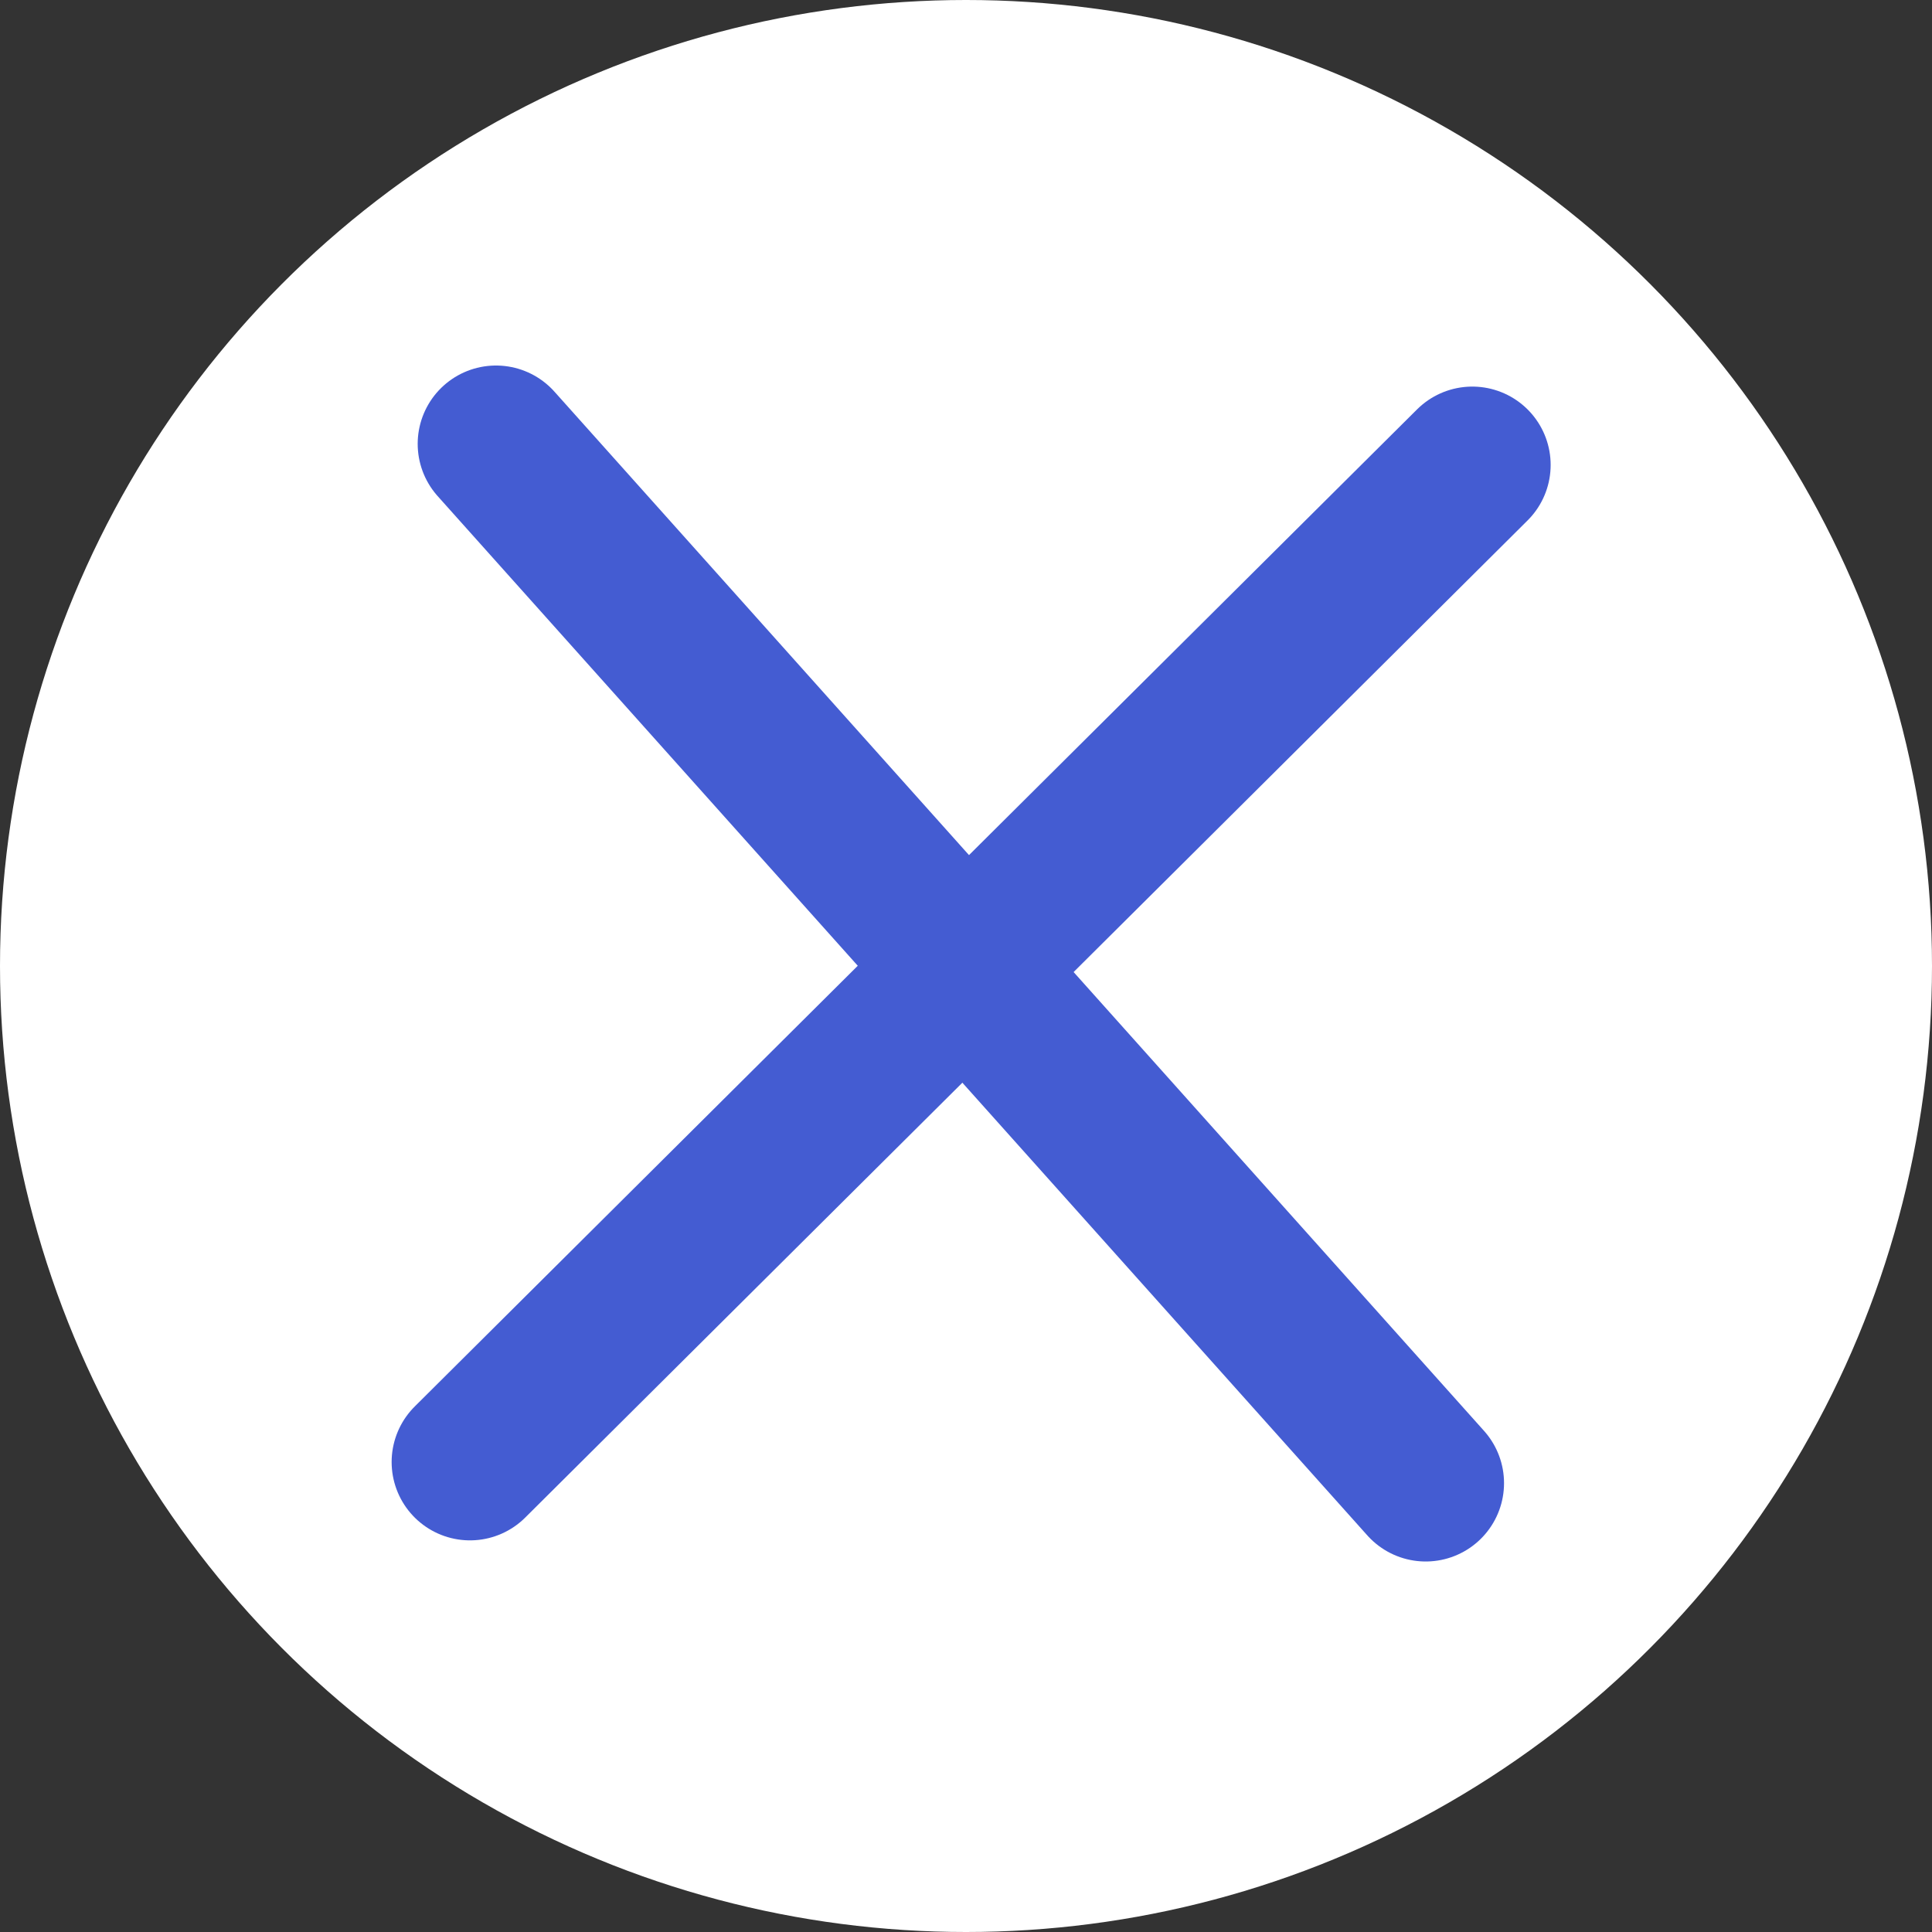
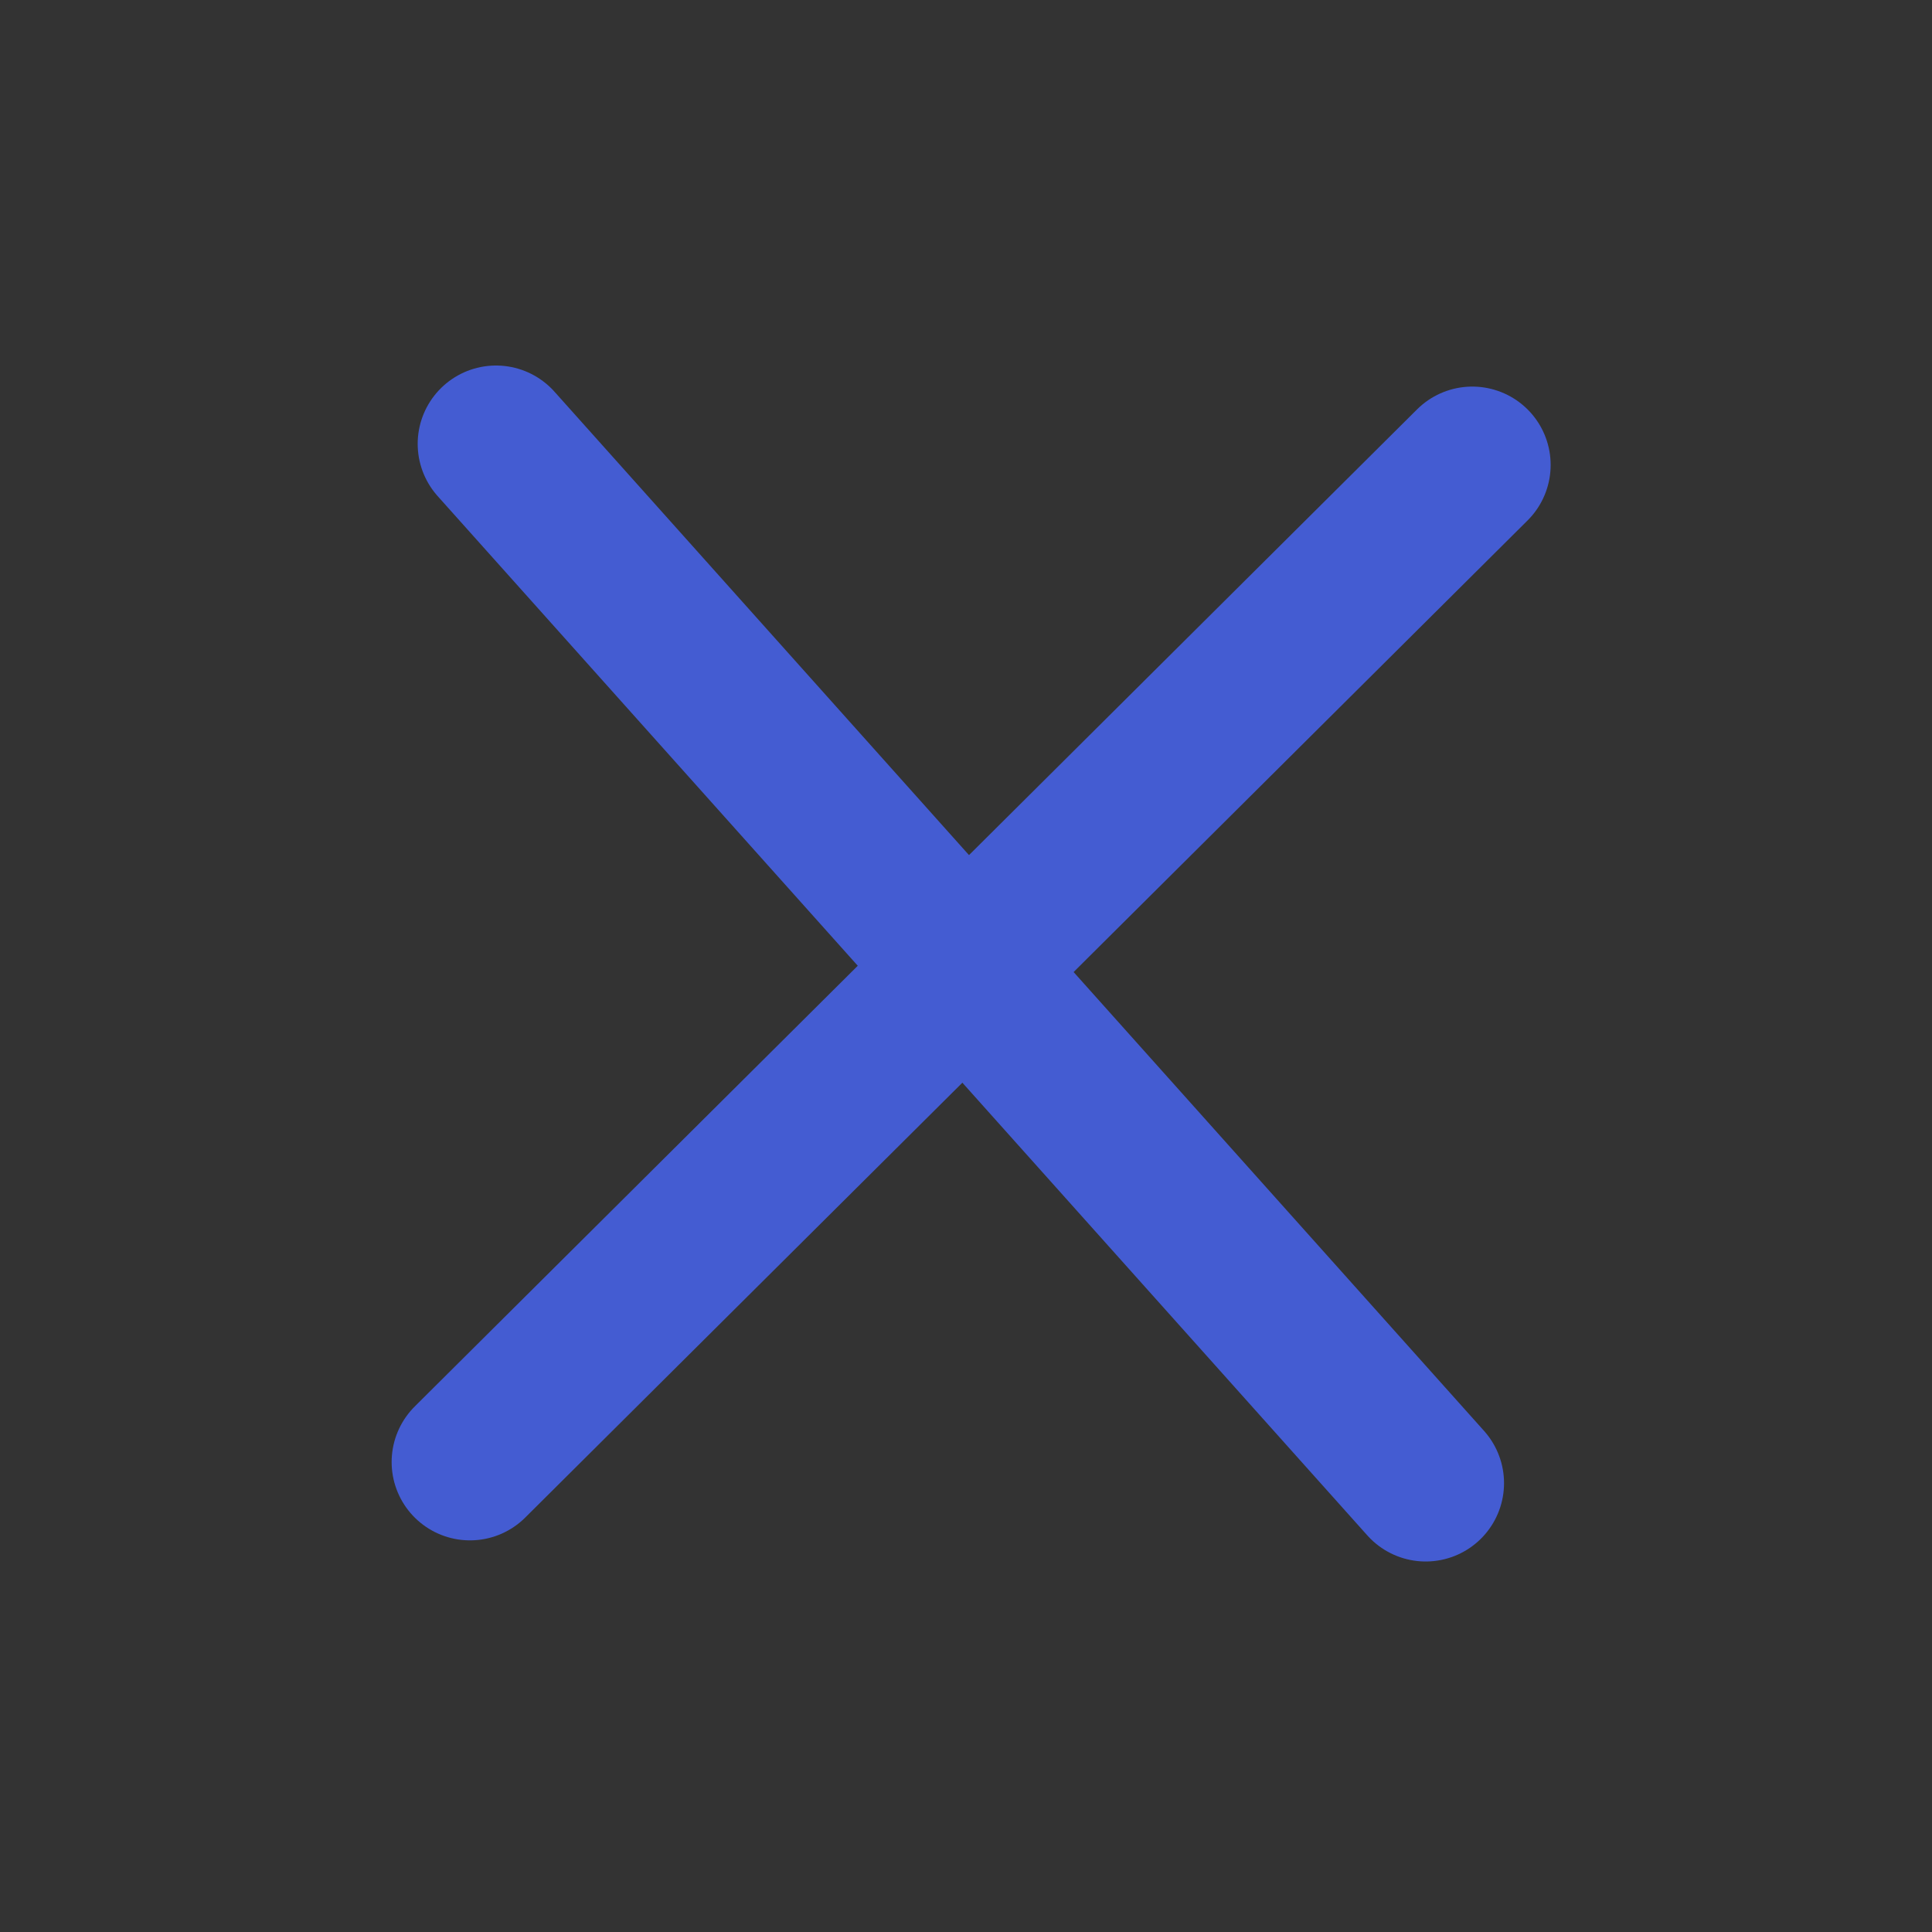
<svg xmlns="http://www.w3.org/2000/svg" width="31" height="31" viewBox="0 0 31 31" fill="none">
  <rect x="0" y="0" width="31" height="31" fill="#333333" stroke="none" />
-   <circle cx="15.5" cy="15.5" r="15.5" fill="white" />
  <path d="M7.541 23.459L23.624 7.46" stroke="#445CD2" stroke-width="2.514" stroke-linecap="round" />
  <path d="M7.959 7.122L22.876 23.798" stroke="#445CD2" stroke-width="2.514" stroke-linecap="round" />
</svg>